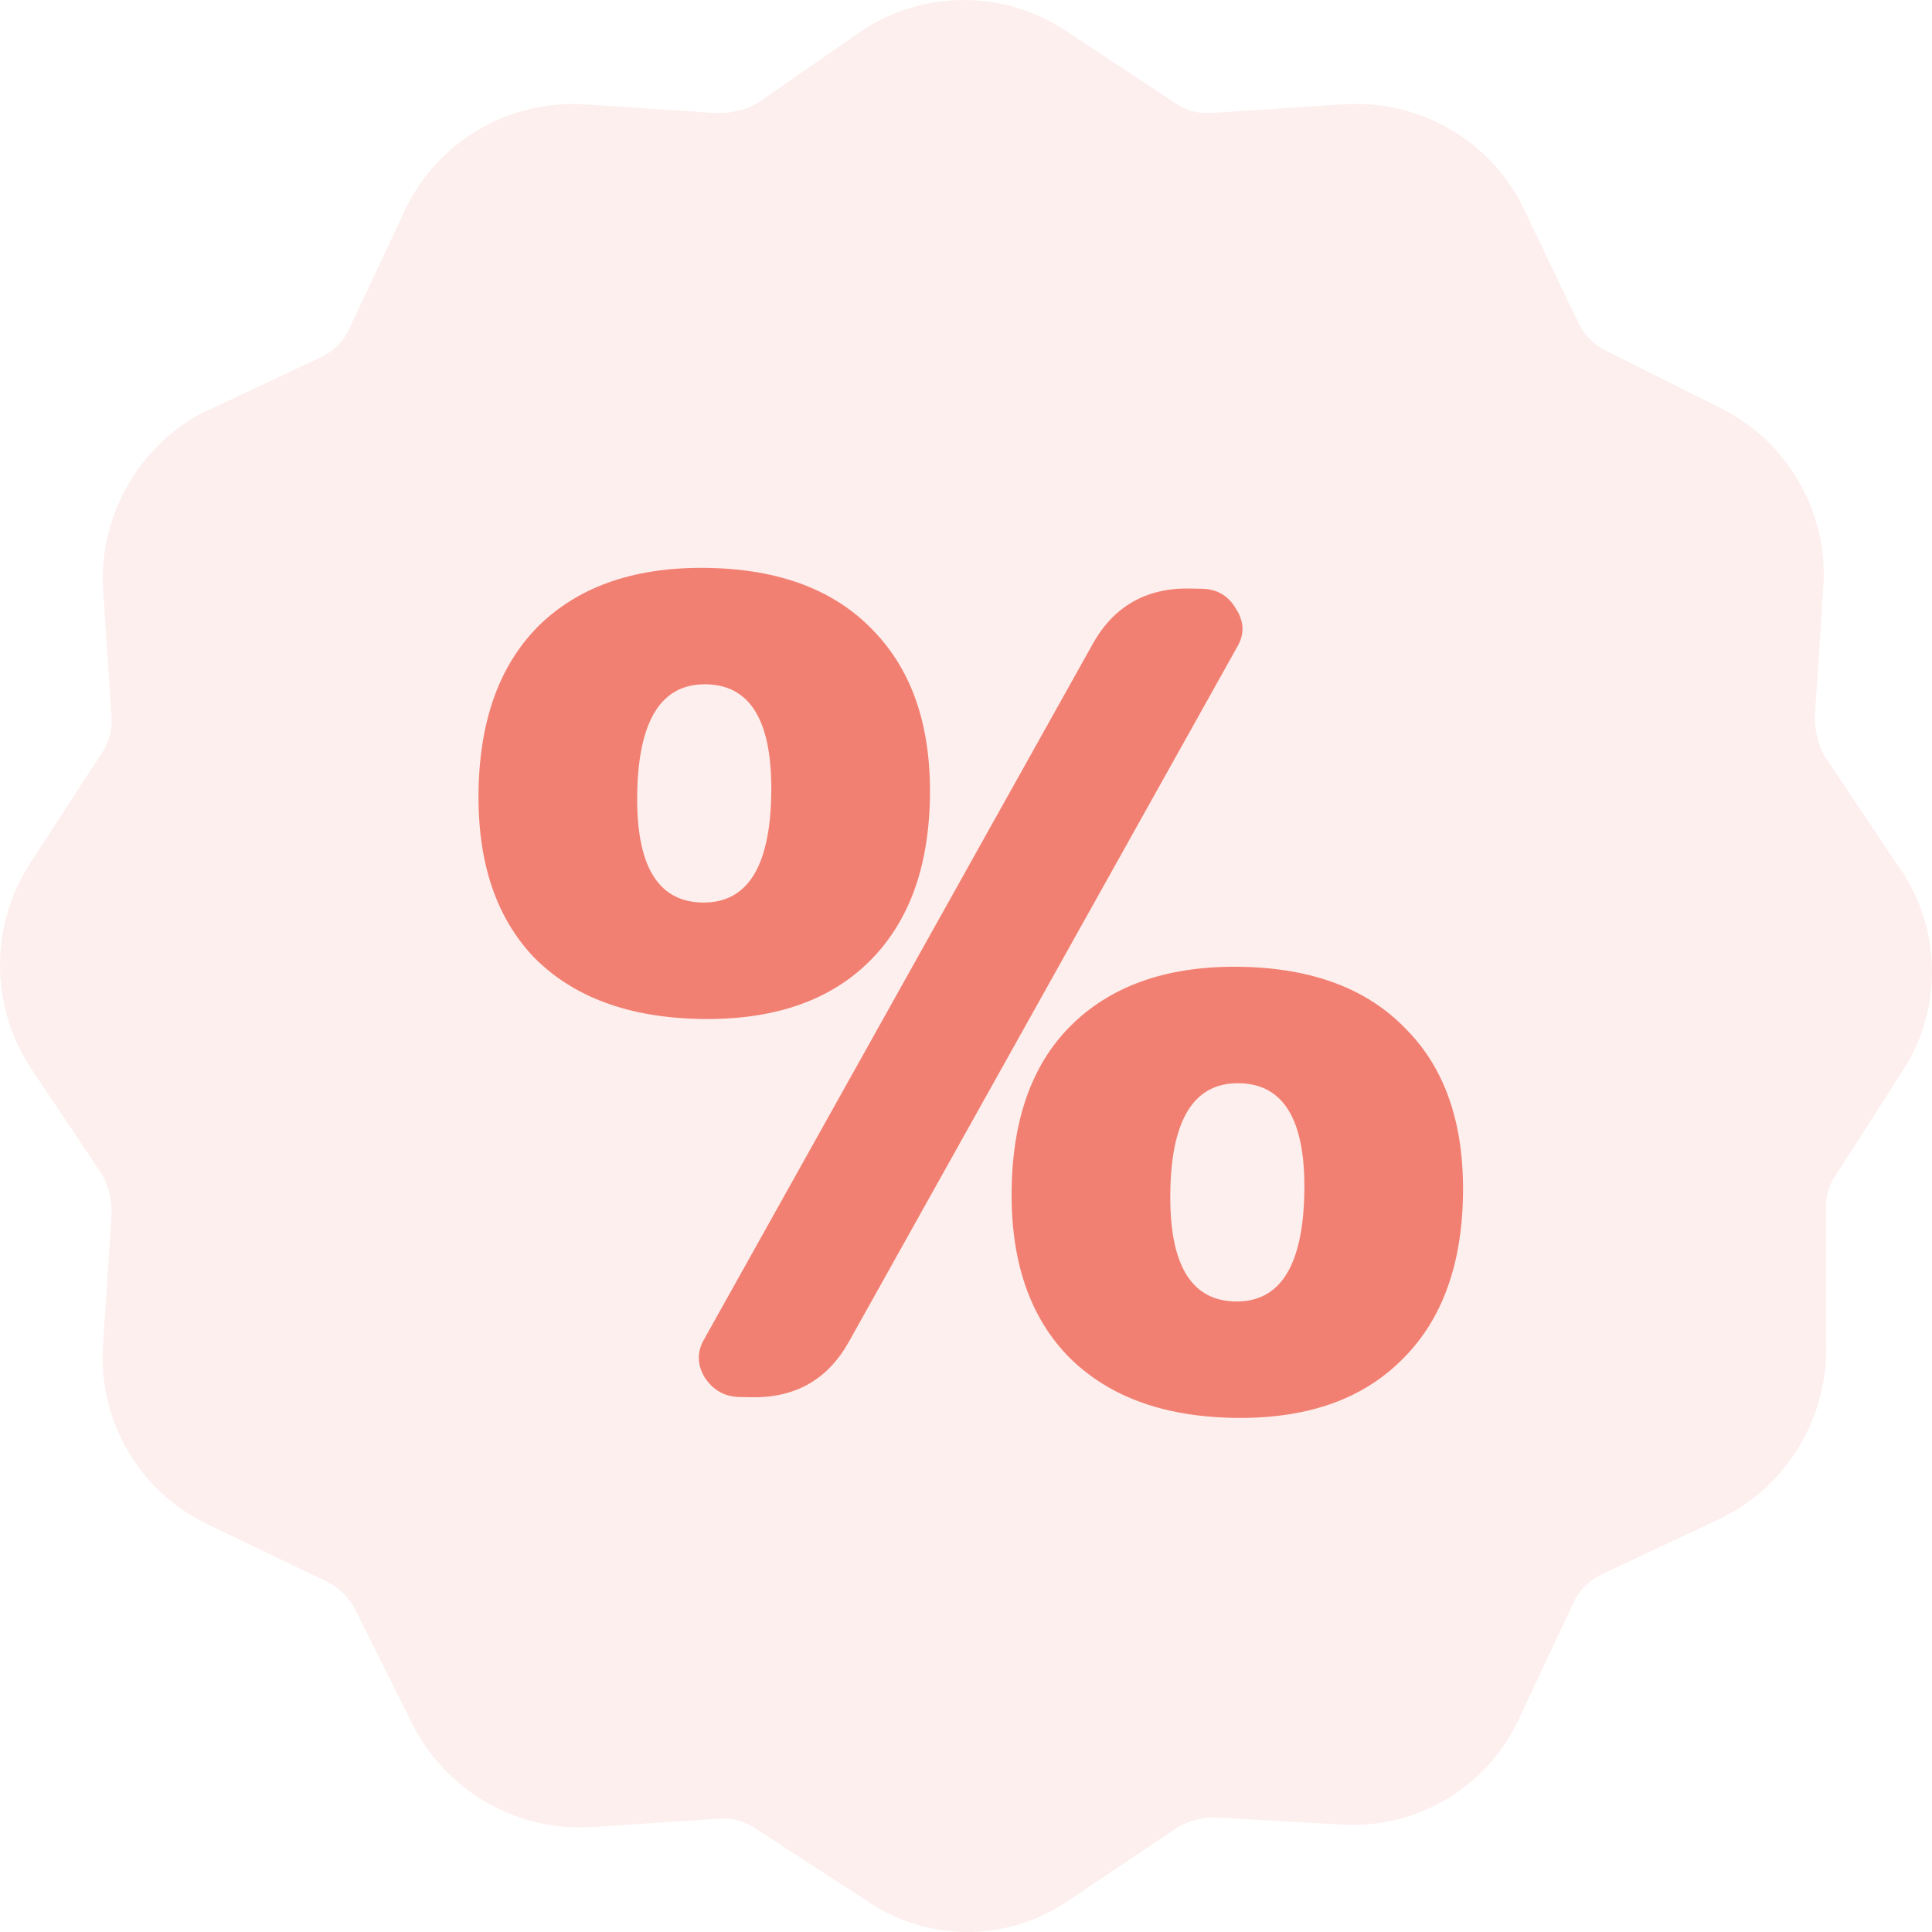
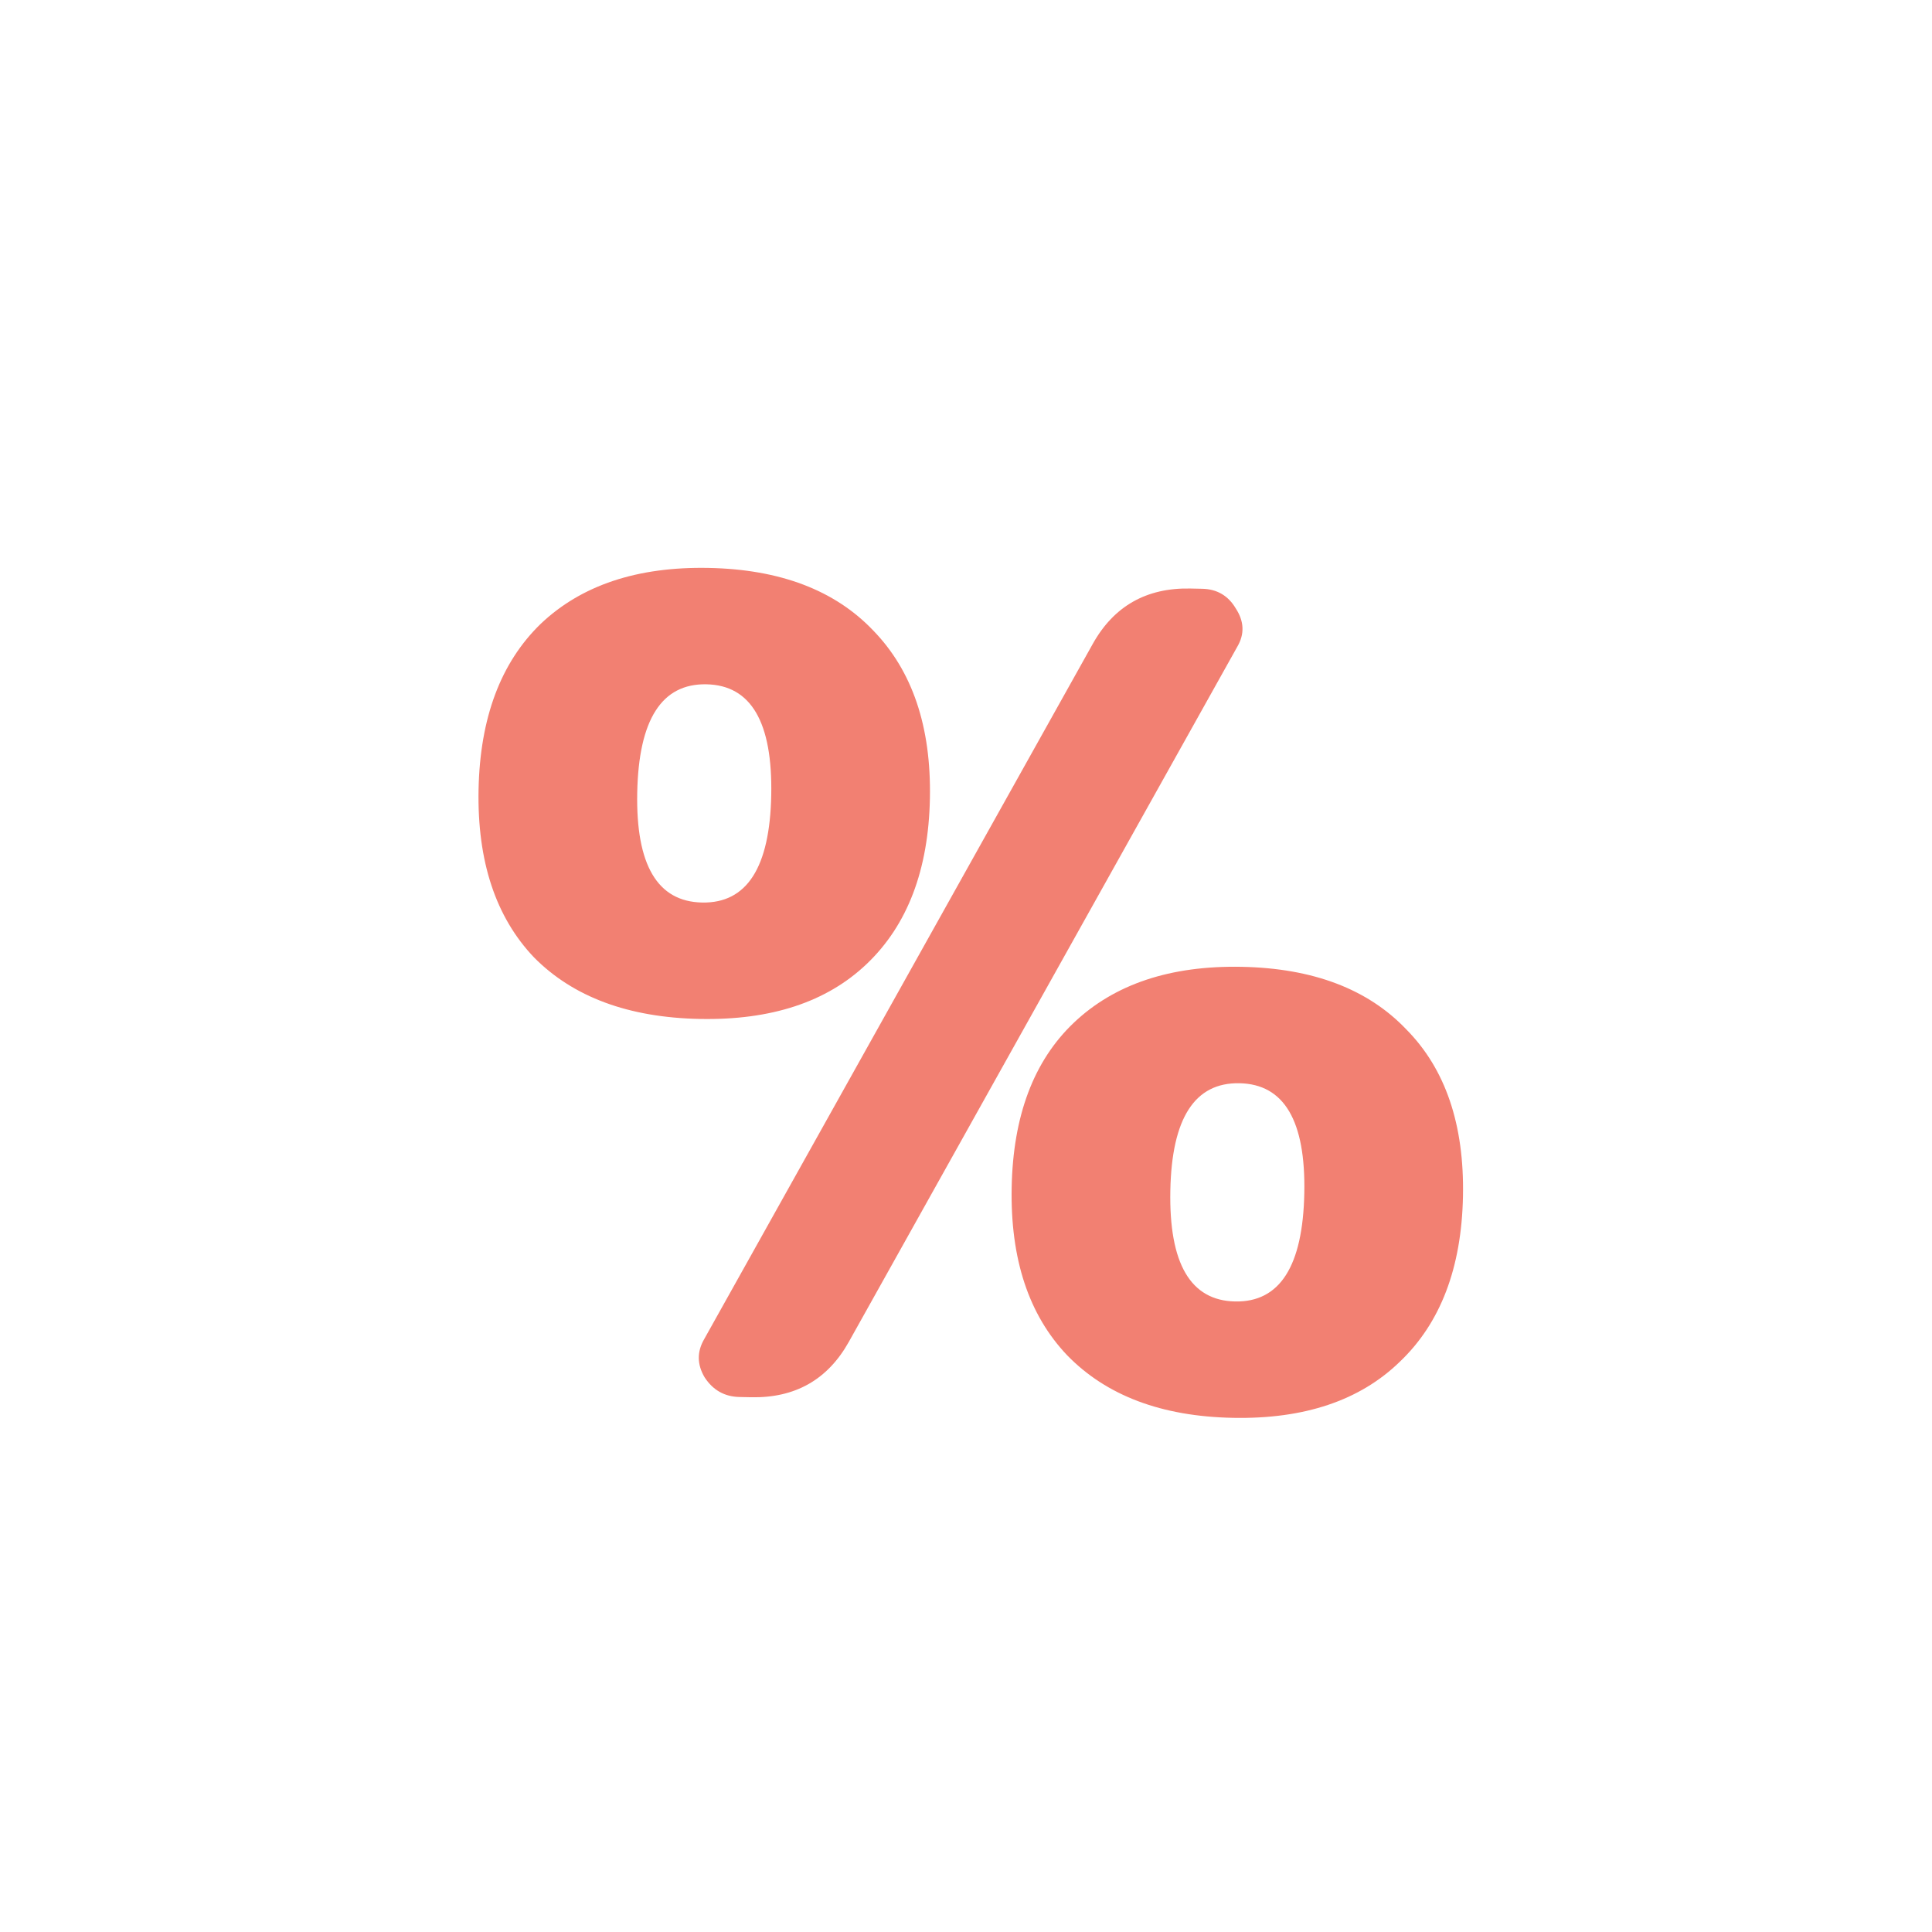
<svg xmlns="http://www.w3.org/2000/svg" width="47" height="47" viewBox="0 0 47 47" fill="none">
-   <path opacity="0.5" d="M46.125 20.993L44.36 18.356C44.213 18.059 44.142 17.73 44.151 17.398L44.36 14.222C44.407 13.344 44.197 12.47 43.756 11.71C43.315 10.949 42.662 10.333 41.877 9.938L39.065 8.53C38.777 8.392 38.545 8.159 38.406 7.871L36.97 4.875C36.552 4.119 35.928 3.498 35.17 3.084C34.412 2.671 33.553 2.481 32.692 2.538L29.49 2.748C29.172 2.775 28.855 2.69 28.593 2.508L25.96 0.771C25.218 0.268 24.342 0 23.447 0C22.551 0 21.675 0.268 20.933 0.771L18.636 2.367C18.473 2.481 18.303 2.589 18.113 2.651C17.875 2.728 17.624 2.761 17.373 2.748L14.201 2.538C13.319 2.485 12.441 2.693 11.675 3.135C10.909 3.577 10.29 4.234 9.893 5.025L8.487 8.021C8.349 8.309 8.117 8.541 7.829 8.68L4.837 10.088C4.103 10.5 3.497 11.107 3.086 11.842C2.674 12.576 2.472 13.41 2.503 14.252L2.713 17.428C2.739 17.746 2.655 18.064 2.473 18.326L0.738 20.993C0.256 21.733 0 22.596 0 23.479C0 24.362 0.256 25.226 0.738 25.966L2.503 28.602C2.657 28.908 2.729 29.249 2.713 29.591L2.503 32.767C2.452 33.646 2.661 34.52 3.102 35.282C3.544 36.044 4.199 36.659 4.986 37.051L7.978 38.489C8.26 38.636 8.489 38.866 8.637 39.148L10.043 41.964C10.445 42.75 11.066 43.403 11.83 43.844C12.595 44.285 13.47 44.496 14.351 44.45L17.523 44.241C17.844 44.223 18.162 44.318 18.42 44.51L21.053 46.218C21.781 46.727 22.648 47 23.536 47C24.425 47 25.291 46.727 26.02 46.218L28.653 44.45C28.926 44.294 29.235 44.212 29.55 44.211L32.722 44.391C33.574 44.427 34.419 44.218 35.156 43.788C35.893 43.357 36.492 42.724 36.88 41.964L38.287 38.968C38.425 38.68 38.657 38.447 38.945 38.309L41.937 36.901C42.722 36.498 43.374 35.876 43.814 35.111C44.255 34.346 44.465 33.469 44.42 32.587V29.441C44.402 29.119 44.497 28.801 44.689 28.542L46.395 25.876C46.833 25.125 47.041 24.262 46.993 23.394C46.945 22.526 46.644 21.691 46.125 20.993Z" fill="#F28072" fill-opacity="0.25" />
-   <path d="M29.243 14.323C29.605 14.33 29.879 14.49 30.063 14.802C30.267 15.114 30.28 15.424 30.102 15.729L20.647 32.648C20.133 33.564 19.343 34.012 18.275 33.991L17.989 33.985C17.627 33.978 17.344 33.818 17.141 33.506C16.956 33.193 16.953 32.885 17.13 32.579L26.586 15.66C27.099 14.744 27.89 14.296 28.957 14.317L29.243 14.323ZM31.73 29.025C31.765 27.264 31.239 26.373 30.152 26.352C29.066 26.331 28.505 27.2 28.471 28.961C28.436 30.74 28.962 31.64 30.048 31.661C31.135 31.682 31.695 30.803 31.73 29.025ZM34.053 33.128C33.081 34.072 31.727 34.526 29.993 34.492C28.258 34.458 26.914 33.951 25.961 32.97C25.027 31.989 24.577 30.628 24.611 28.885C24.645 27.143 25.148 25.809 26.119 24.884C27.11 23.941 28.473 23.486 30.207 23.52C31.942 23.554 33.277 24.061 34.211 25.042C35.164 26.005 35.624 27.358 35.59 29.1C35.556 30.843 35.044 32.185 34.053 33.128ZM18.762 19.347C18.797 17.568 18.271 16.668 17.184 16.647C16.098 16.626 15.537 17.505 15.502 19.283C15.468 21.044 15.994 21.935 17.081 21.956C18.167 21.977 18.727 21.108 18.762 19.347ZM21.084 23.451C20.113 24.376 18.76 24.822 17.025 24.788C15.29 24.754 13.946 24.255 12.993 23.293C12.058 22.312 11.608 20.95 11.642 19.208C11.677 17.465 12.18 16.122 13.151 15.179C14.142 14.236 15.505 13.782 17.24 13.816C18.974 13.85 20.309 14.357 21.243 15.338C22.196 16.319 22.656 17.68 22.622 19.423C22.588 21.165 22.075 22.508 21.084 23.451Z" fill="#F28072" />
+   <path d="M29.243 14.323C29.605 14.33 29.879 14.49 30.063 14.802C30.267 15.114 30.28 15.424 30.102 15.729L20.647 32.648C20.133 33.564 19.343 34.012 18.275 33.991L17.989 33.985C17.627 33.978 17.344 33.818 17.141 33.506C16.956 33.193 16.953 32.885 17.13 32.579L26.586 15.66C27.099 14.744 27.89 14.296 28.957 14.317L29.243 14.323ZM31.73 29.025C31.765 27.264 31.239 26.373 30.152 26.352C29.066 26.331 28.505 27.2 28.471 28.961C28.436 30.74 28.962 31.64 30.048 31.661C31.135 31.682 31.695 30.803 31.73 29.025ZM34.053 33.128C33.081 34.072 31.727 34.526 29.993 34.492C28.258 34.458 26.914 33.951 25.961 32.97C25.027 31.989 24.577 30.628 24.611 28.885C24.645 27.143 25.148 25.809 26.119 24.884C27.11 23.941 28.473 23.486 30.207 23.52C31.942 23.554 33.277 24.061 34.211 25.042C35.164 26.005 35.624 27.358 35.59 29.1C35.556 30.843 35.044 32.185 34.053 33.128ZM18.762 19.347C18.797 17.568 18.271 16.668 17.184 16.647C16.098 16.626 15.537 17.505 15.502 19.283C15.468 21.044 15.994 21.935 17.081 21.956C18.167 21.977 18.727 21.108 18.762 19.347ZM21.084 23.451C20.113 24.376 18.76 24.822 17.025 24.788C15.29 24.754 13.946 24.255 12.993 23.293C12.058 22.312 11.608 20.95 11.642 19.208C11.677 17.465 12.18 16.122 13.151 15.179C14.142 14.236 15.505 13.782 17.24 13.816C18.974 13.85 20.309 14.357 21.243 15.338C22.196 16.319 22.656 17.68 22.622 19.423C22.588 21.165 22.075 22.508 21.084 23.451" fill="#F28072" />
</svg>